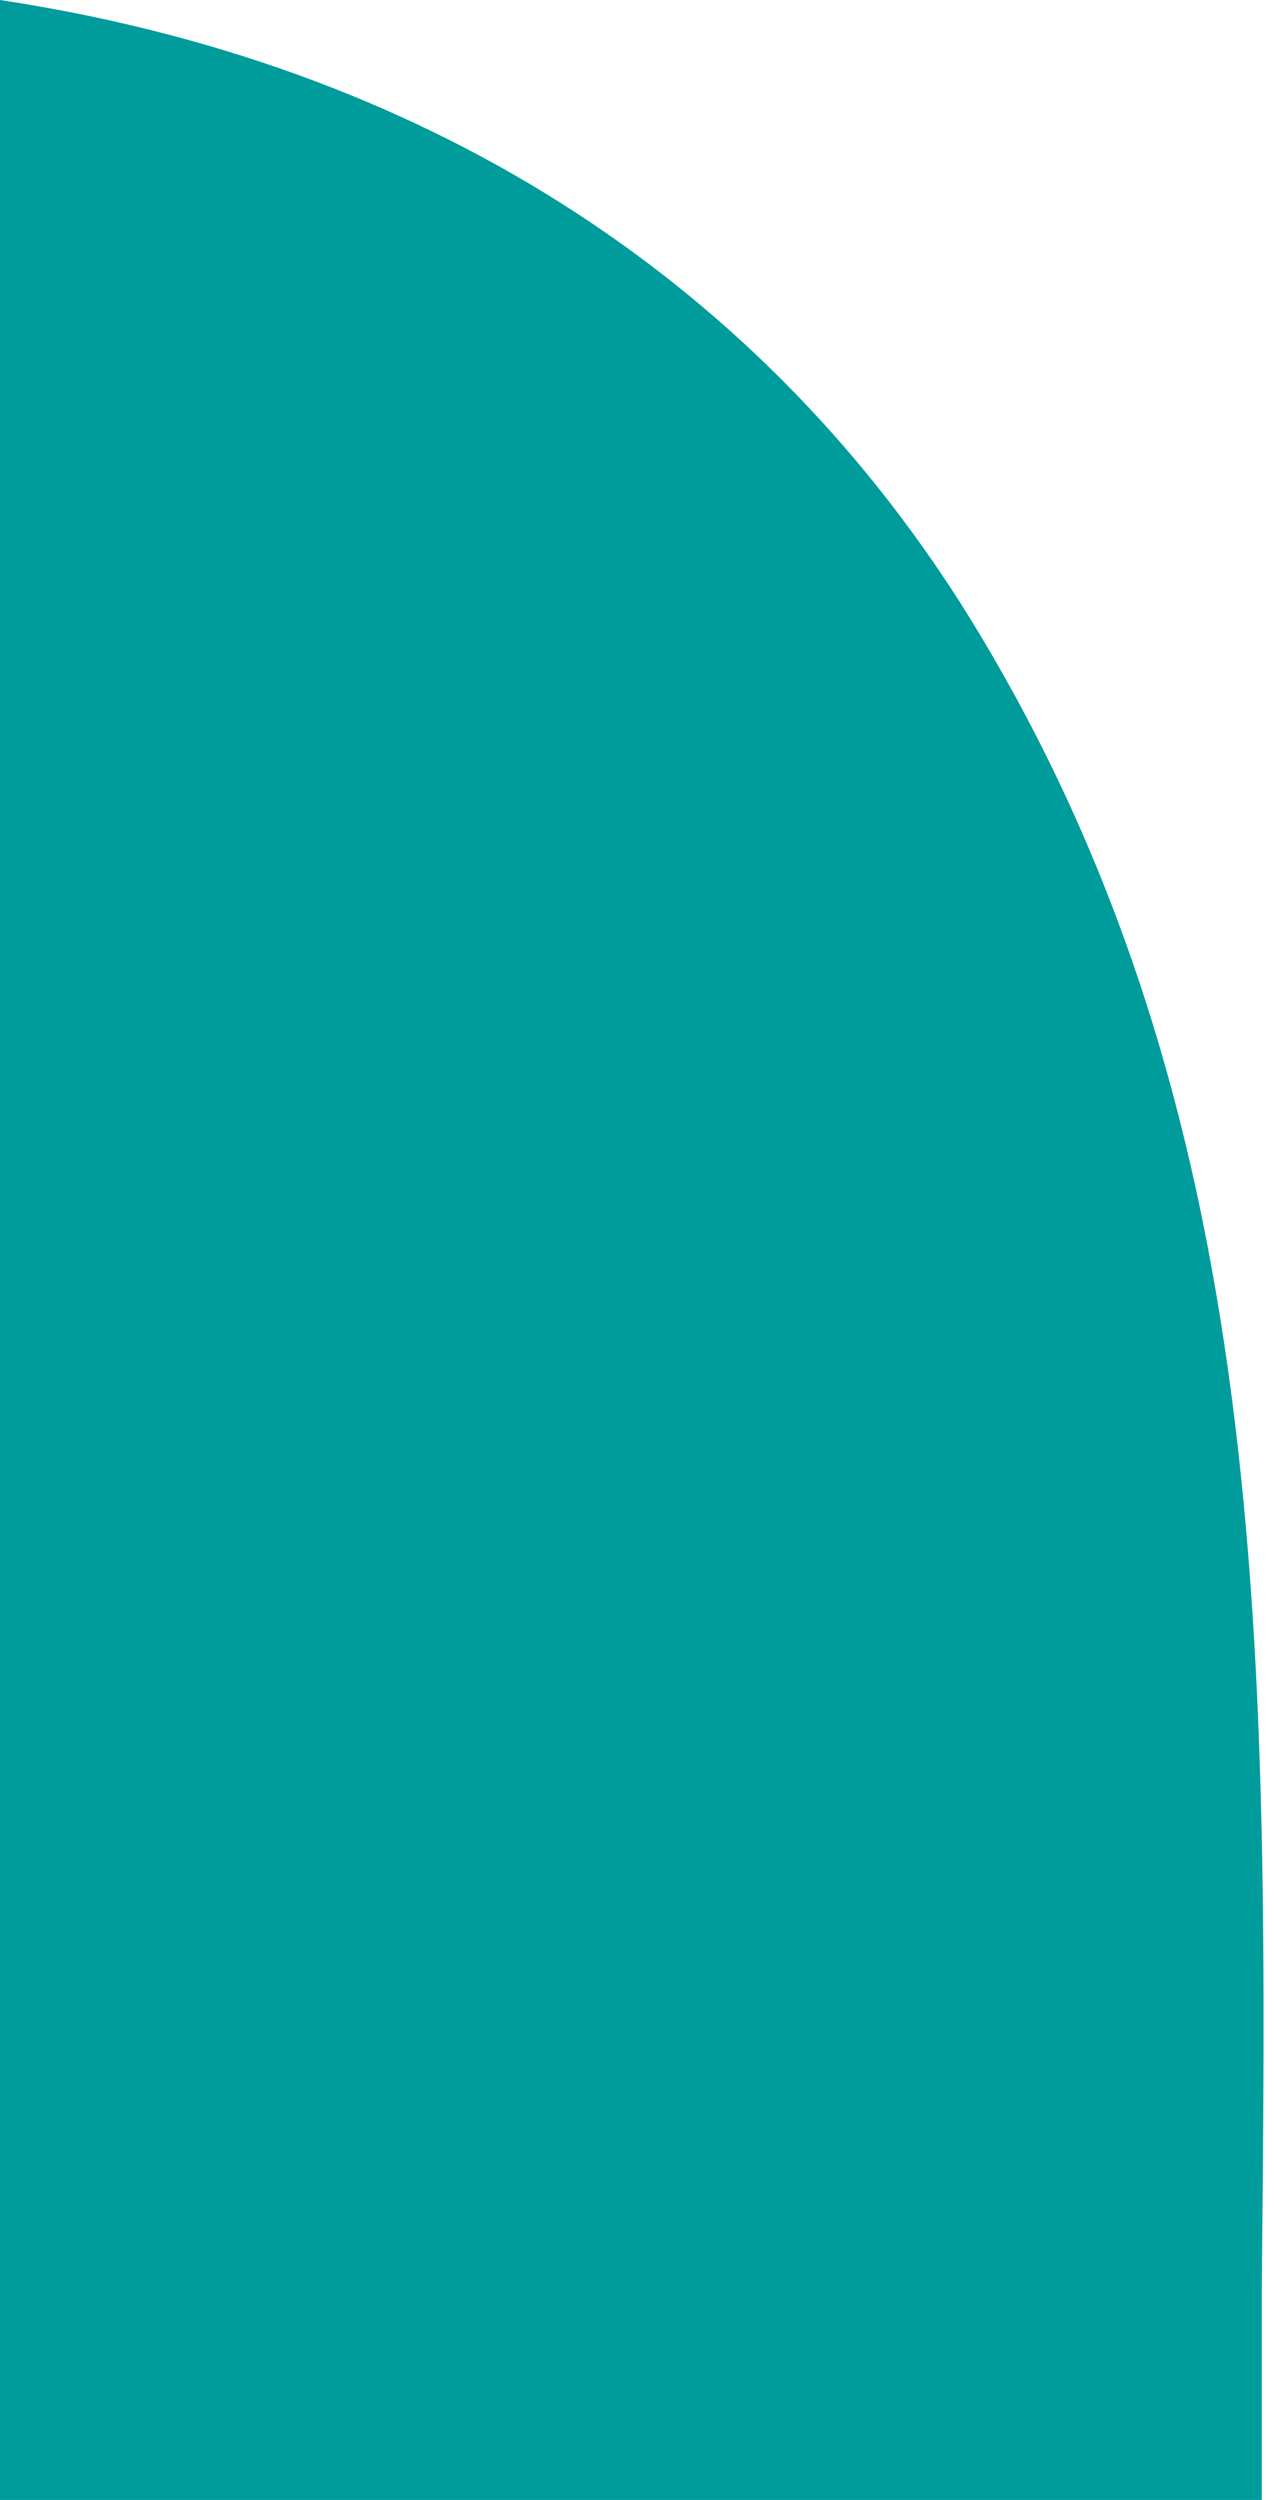
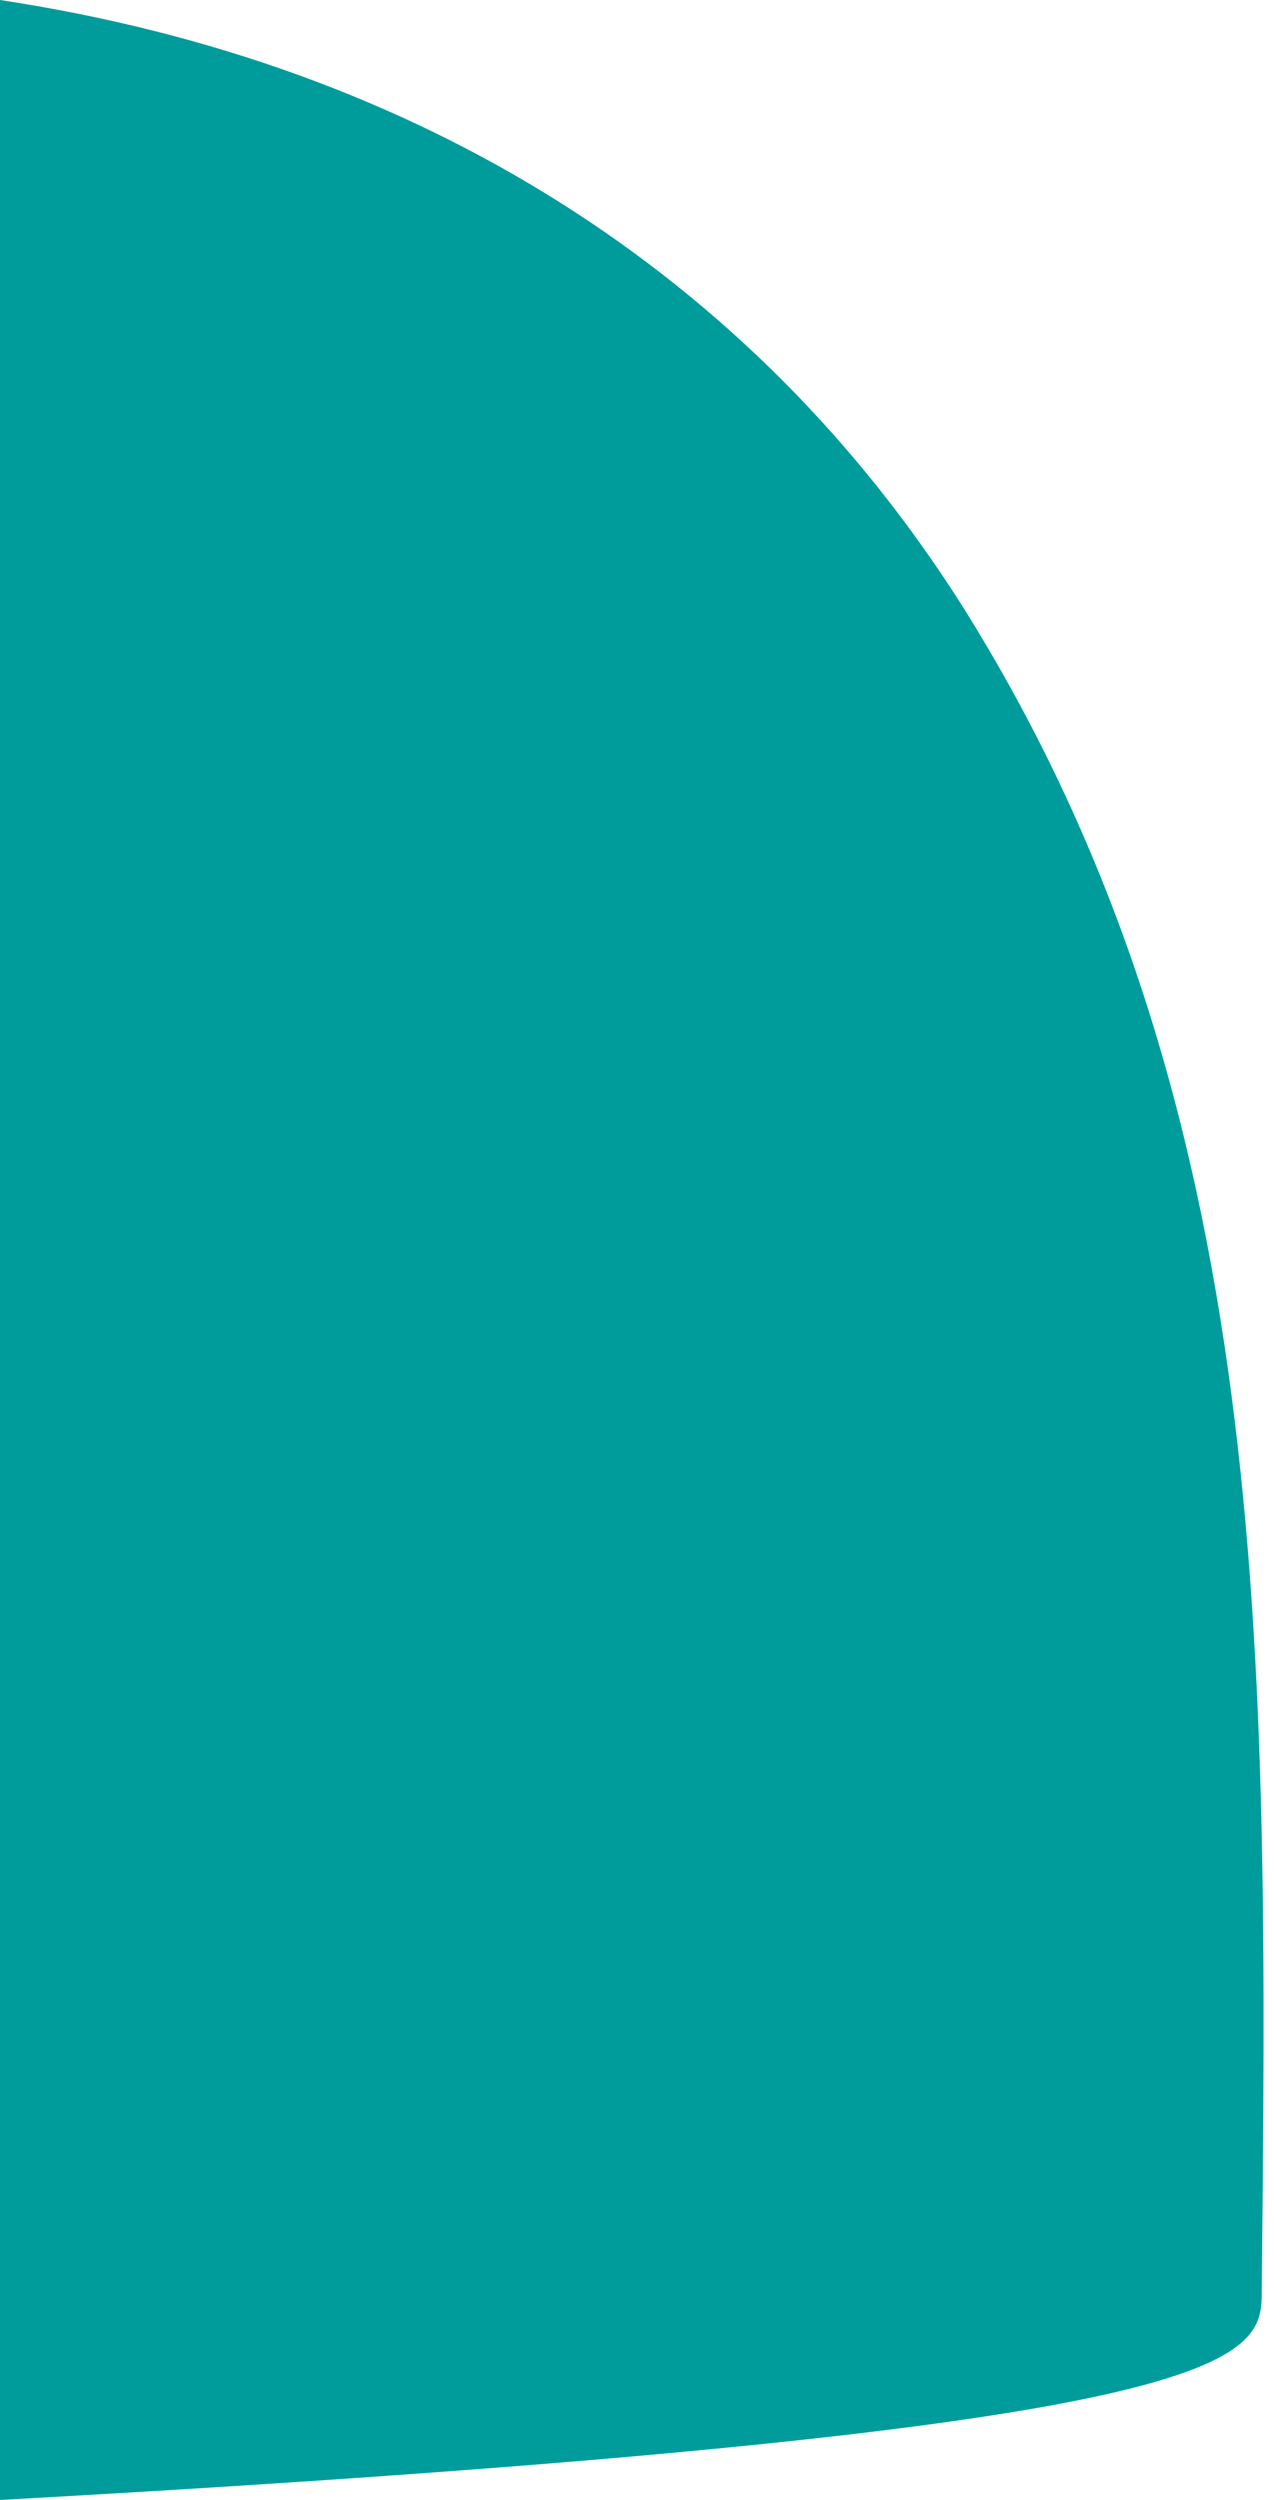
<svg xmlns="http://www.w3.org/2000/svg" width="51" height="100" viewBox="0 0 51 100" fill="none">
-   <path d="M38.52 24.235C30.102 10.969 16.837 2.551 0 0V100C28.912 100 26.593 100 50.51 100C50.51 97.194 50.51 94.388 50.51 91.582C50.765 66.071 51.02 44.133 38.52 24.235Z" fill="#009C9C" />
+   <path d="M38.52 24.235C30.102 10.969 16.837 2.551 0 0V100C50.51 97.194 50.51 94.388 50.51 91.582C50.765 66.071 51.02 44.133 38.52 24.235Z" fill="#009C9C" />
</svg>